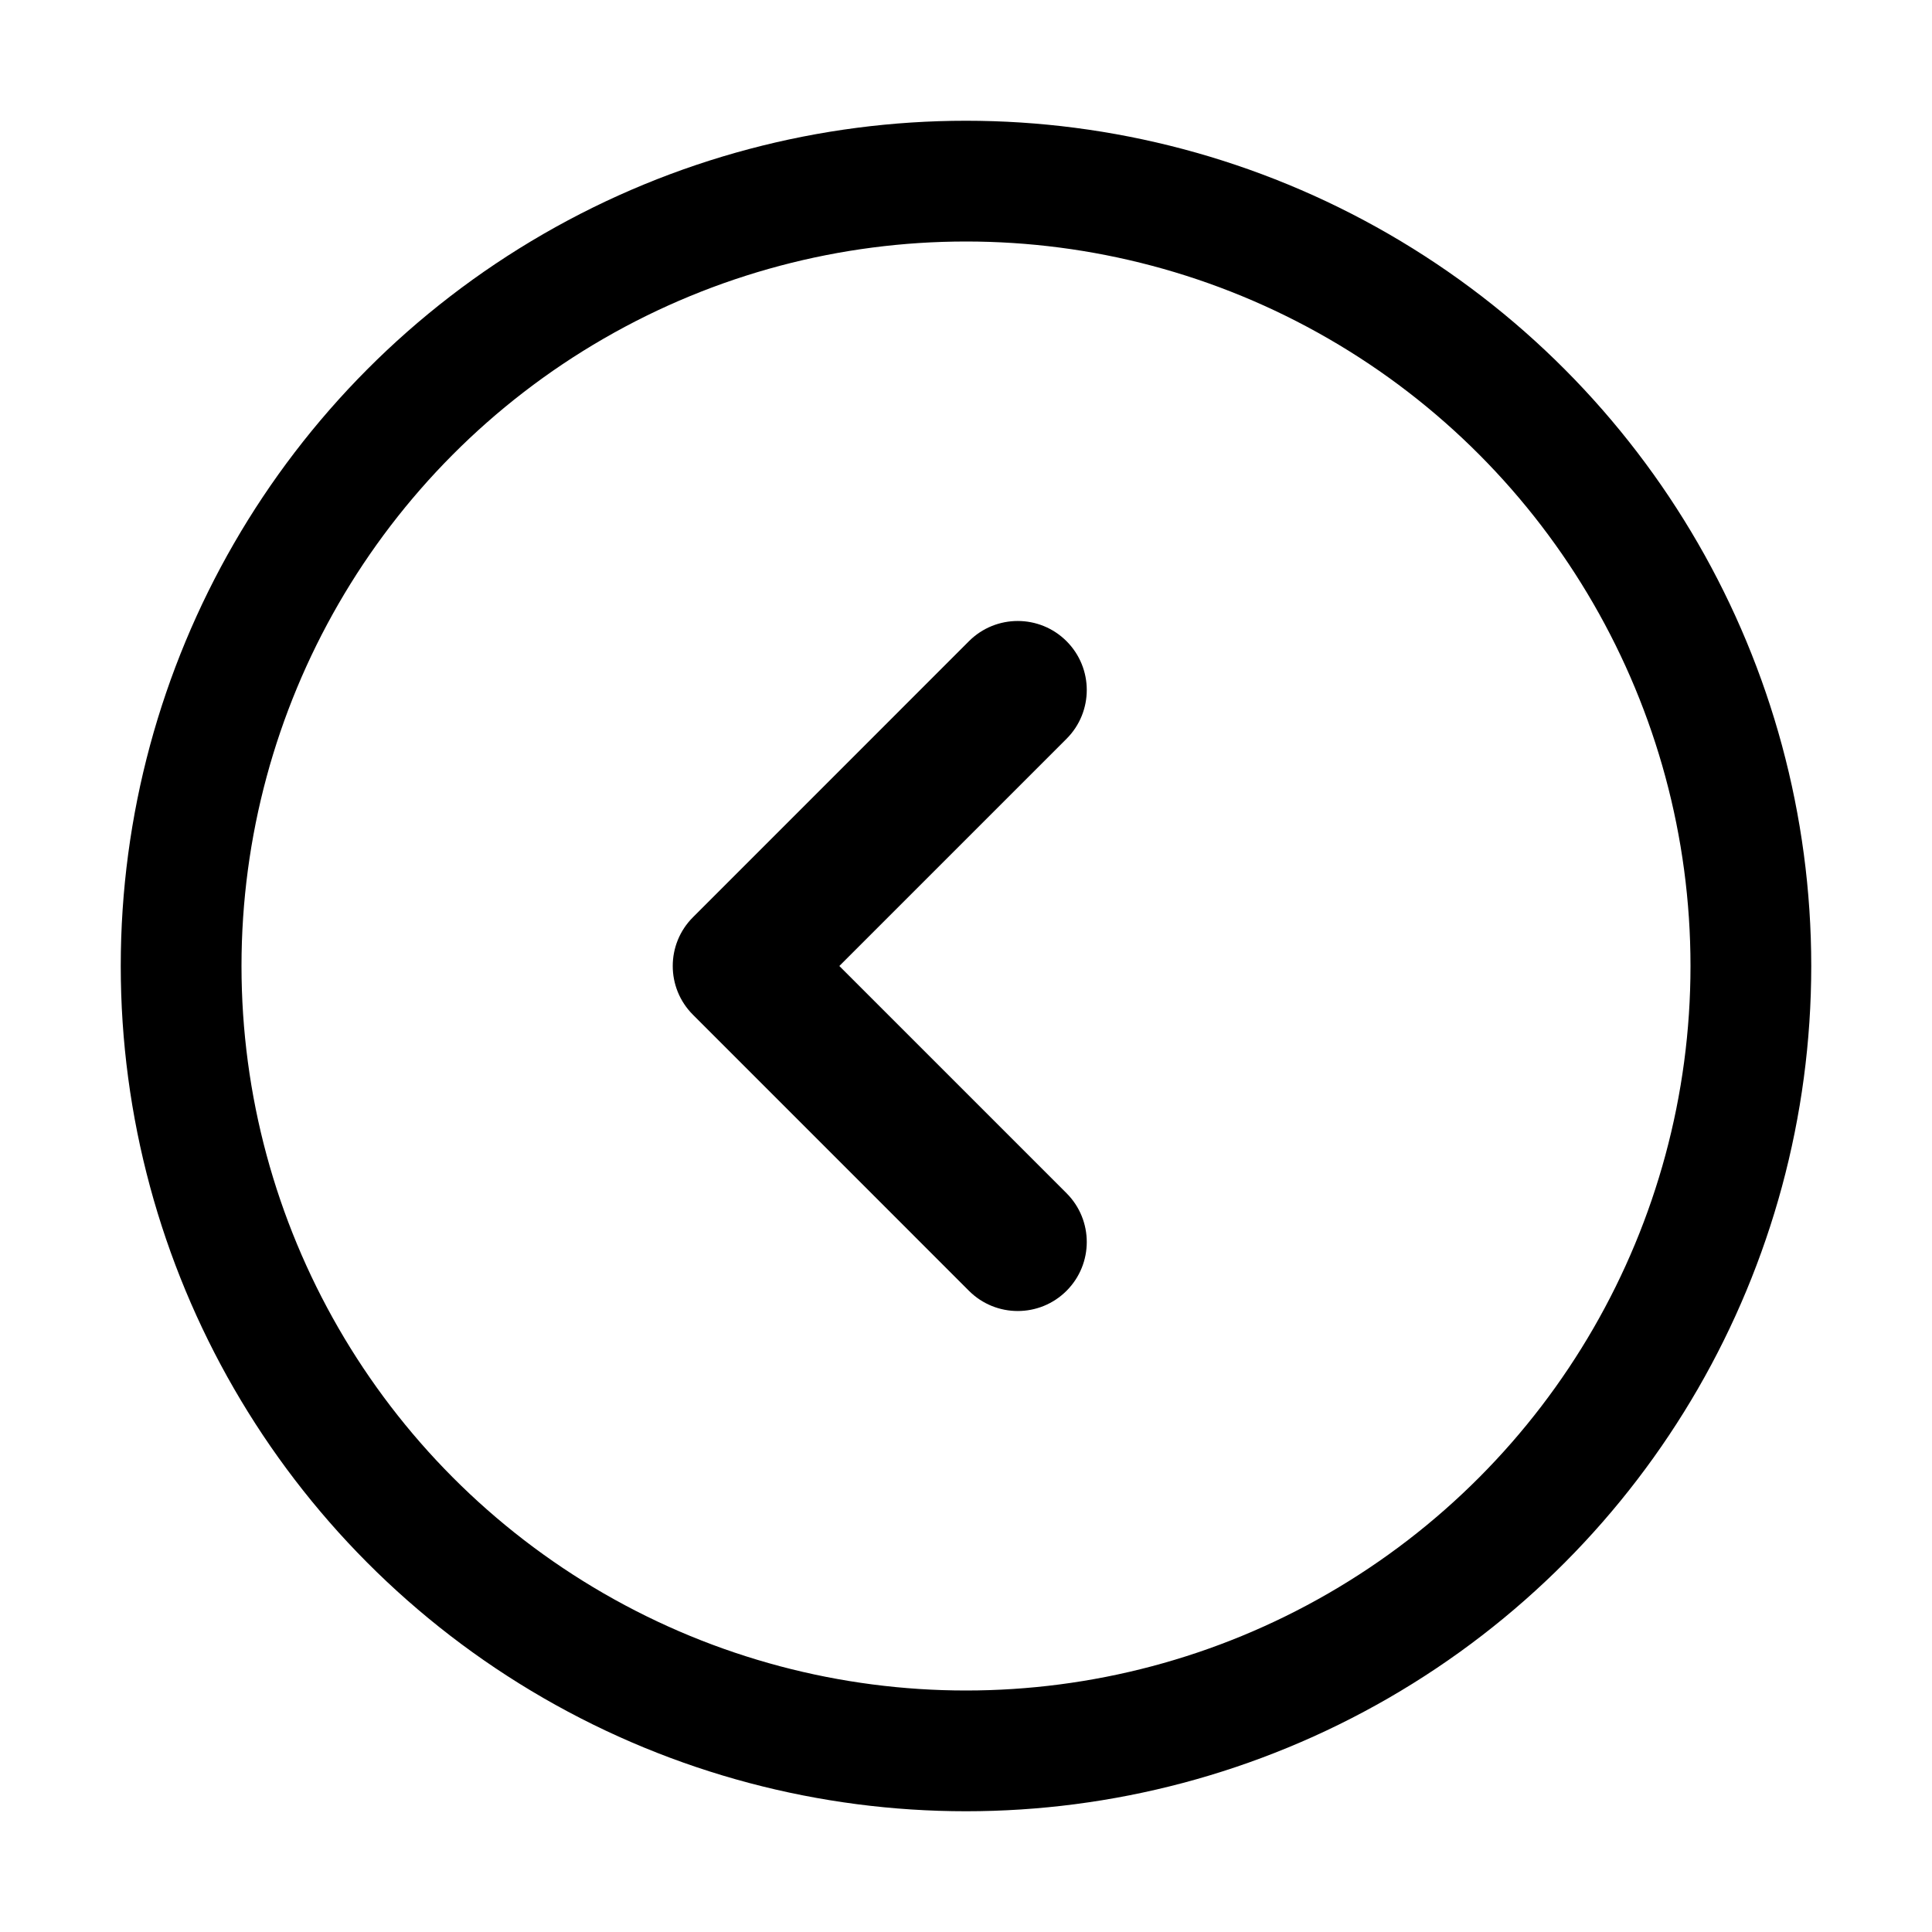
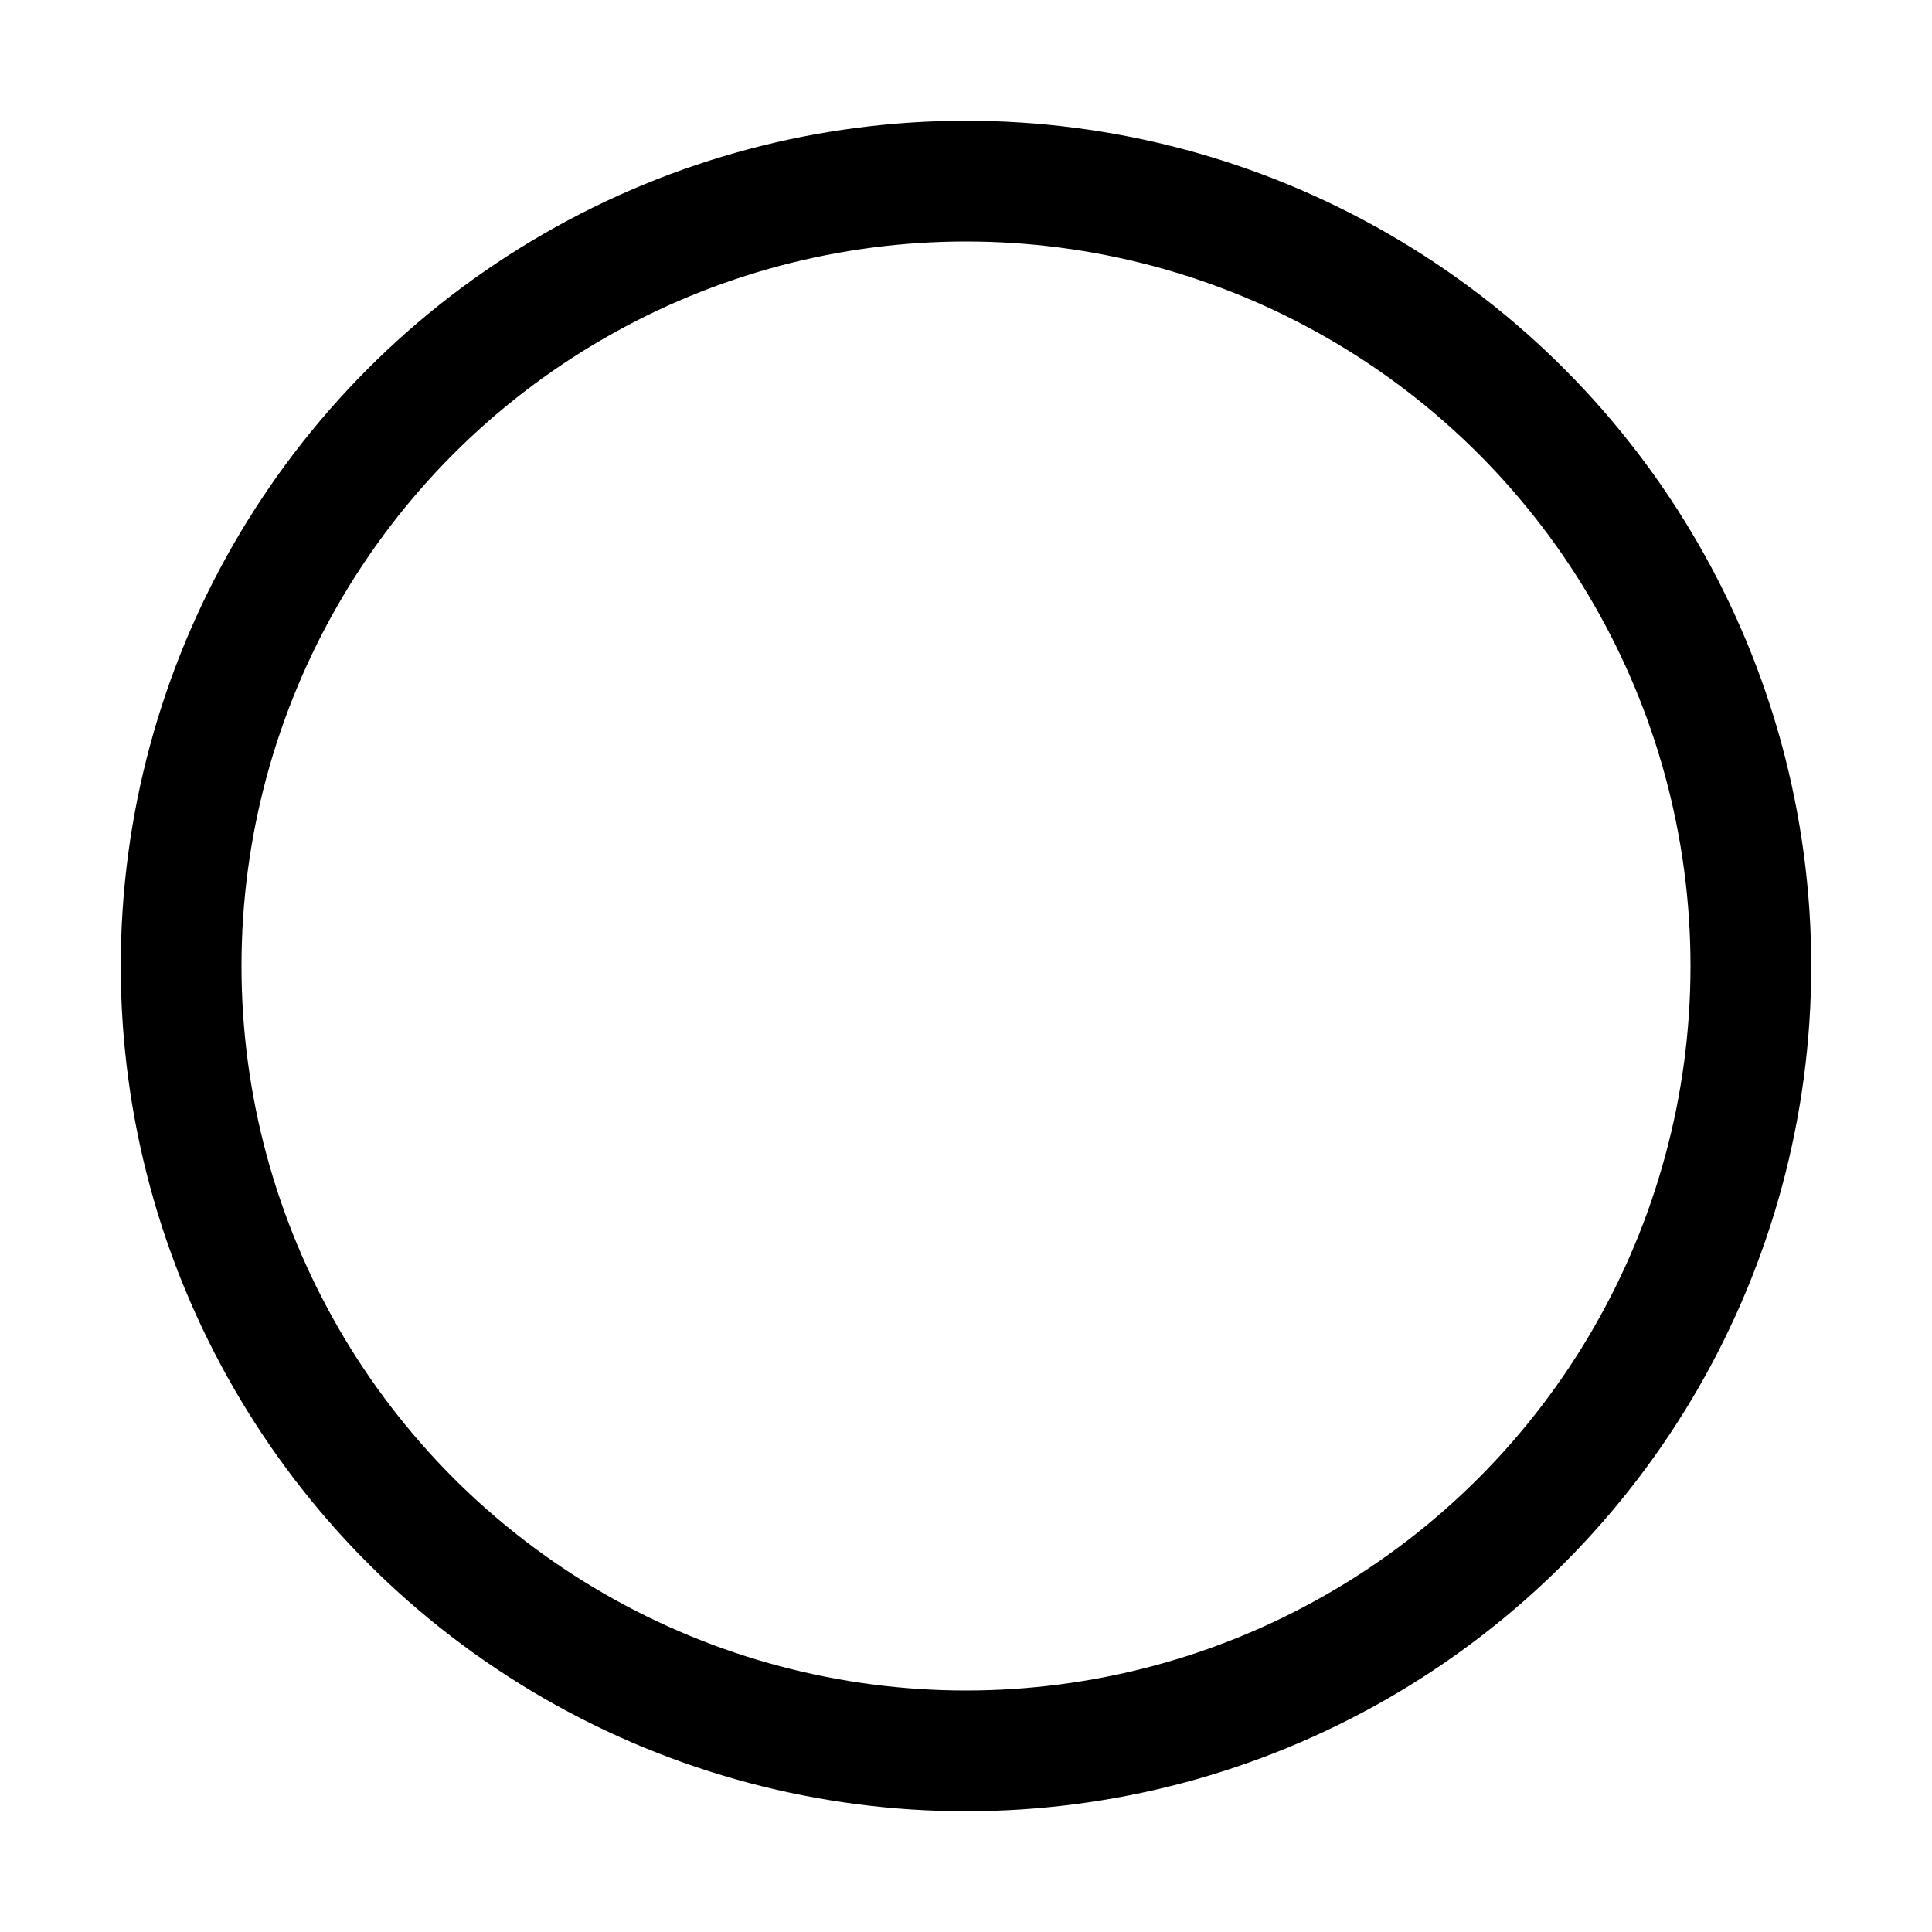
<svg xmlns="http://www.w3.org/2000/svg" width="32" height="32" viewBox="0 0 32 32" fill="none">
  <circle cx="16" cy="16" r="13" stroke="black" stroke-width="2" />
-   <path d="M16.049 21.38C16.495 21.826 17.219 21.826 17.665 21.38C18.112 20.933 18.112 20.21 17.665 19.763L13.902 16L17.665 12.237C18.112 11.79 18.112 11.067 17.665 10.62C17.219 10.174 16.495 10.174 16.049 10.62L11.478 15.192C11.031 15.638 11.031 16.362 11.478 16.808L16.049 21.38Z" fill="black" />
</svg>